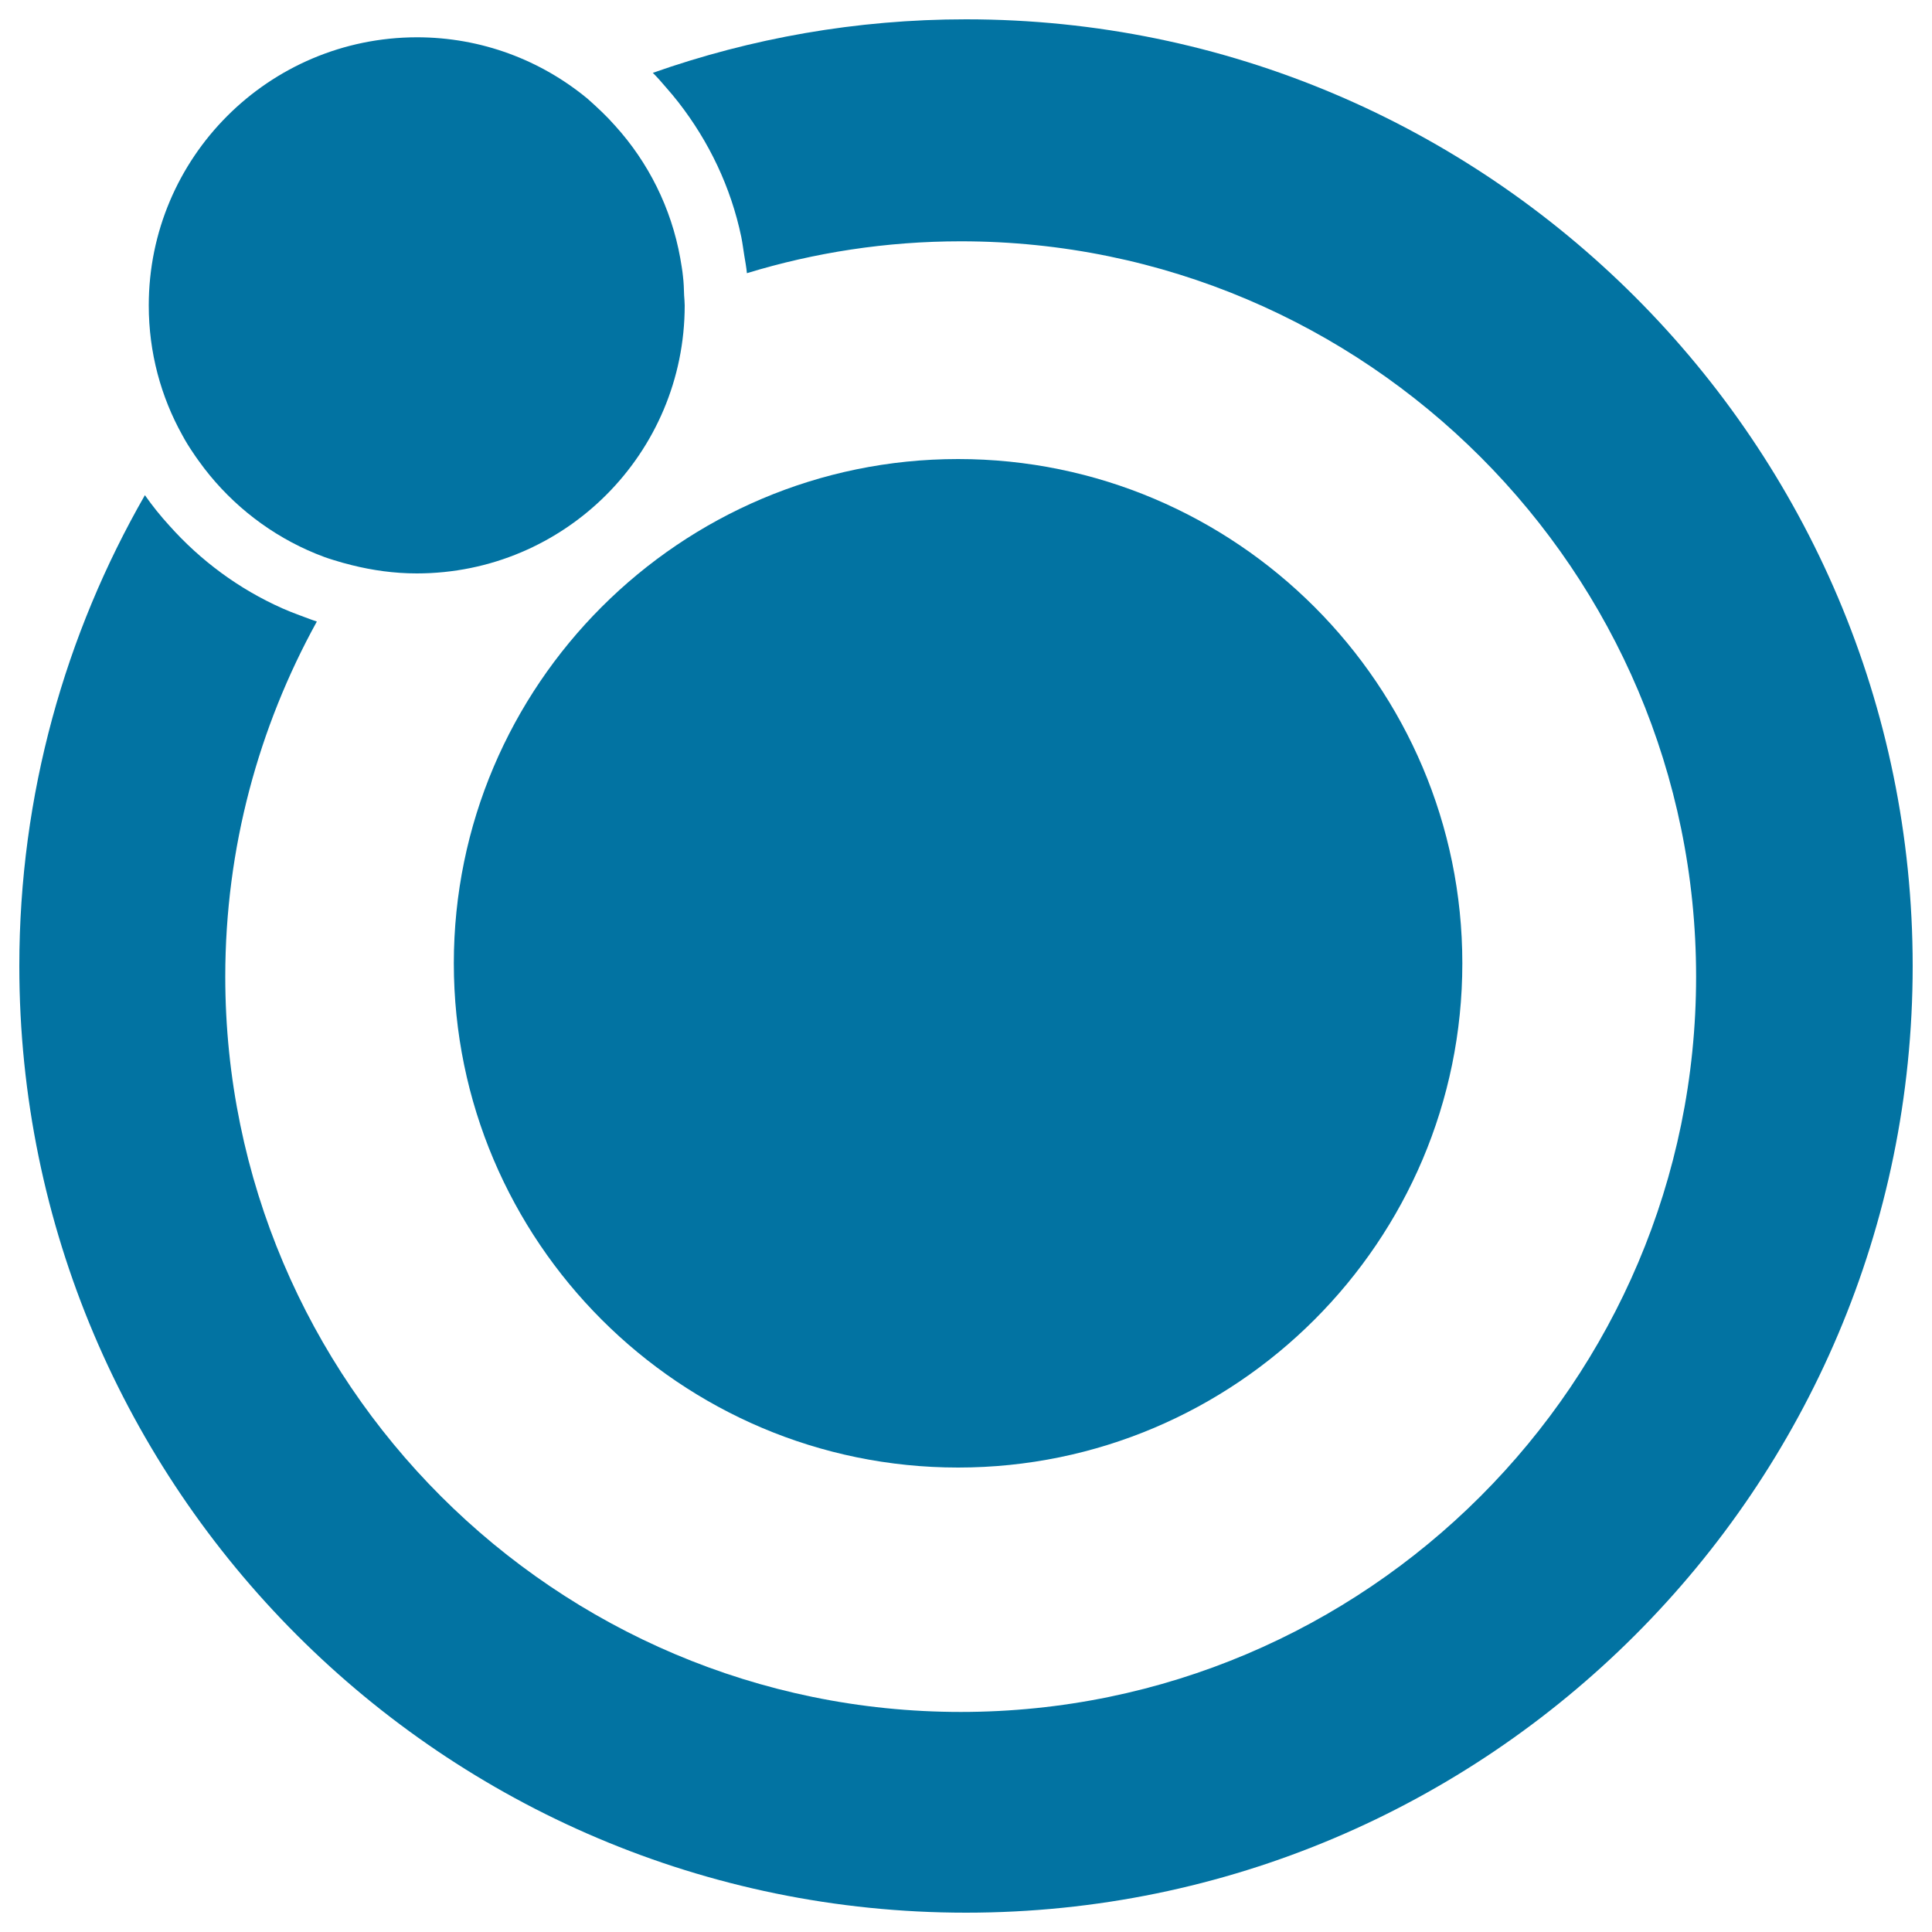
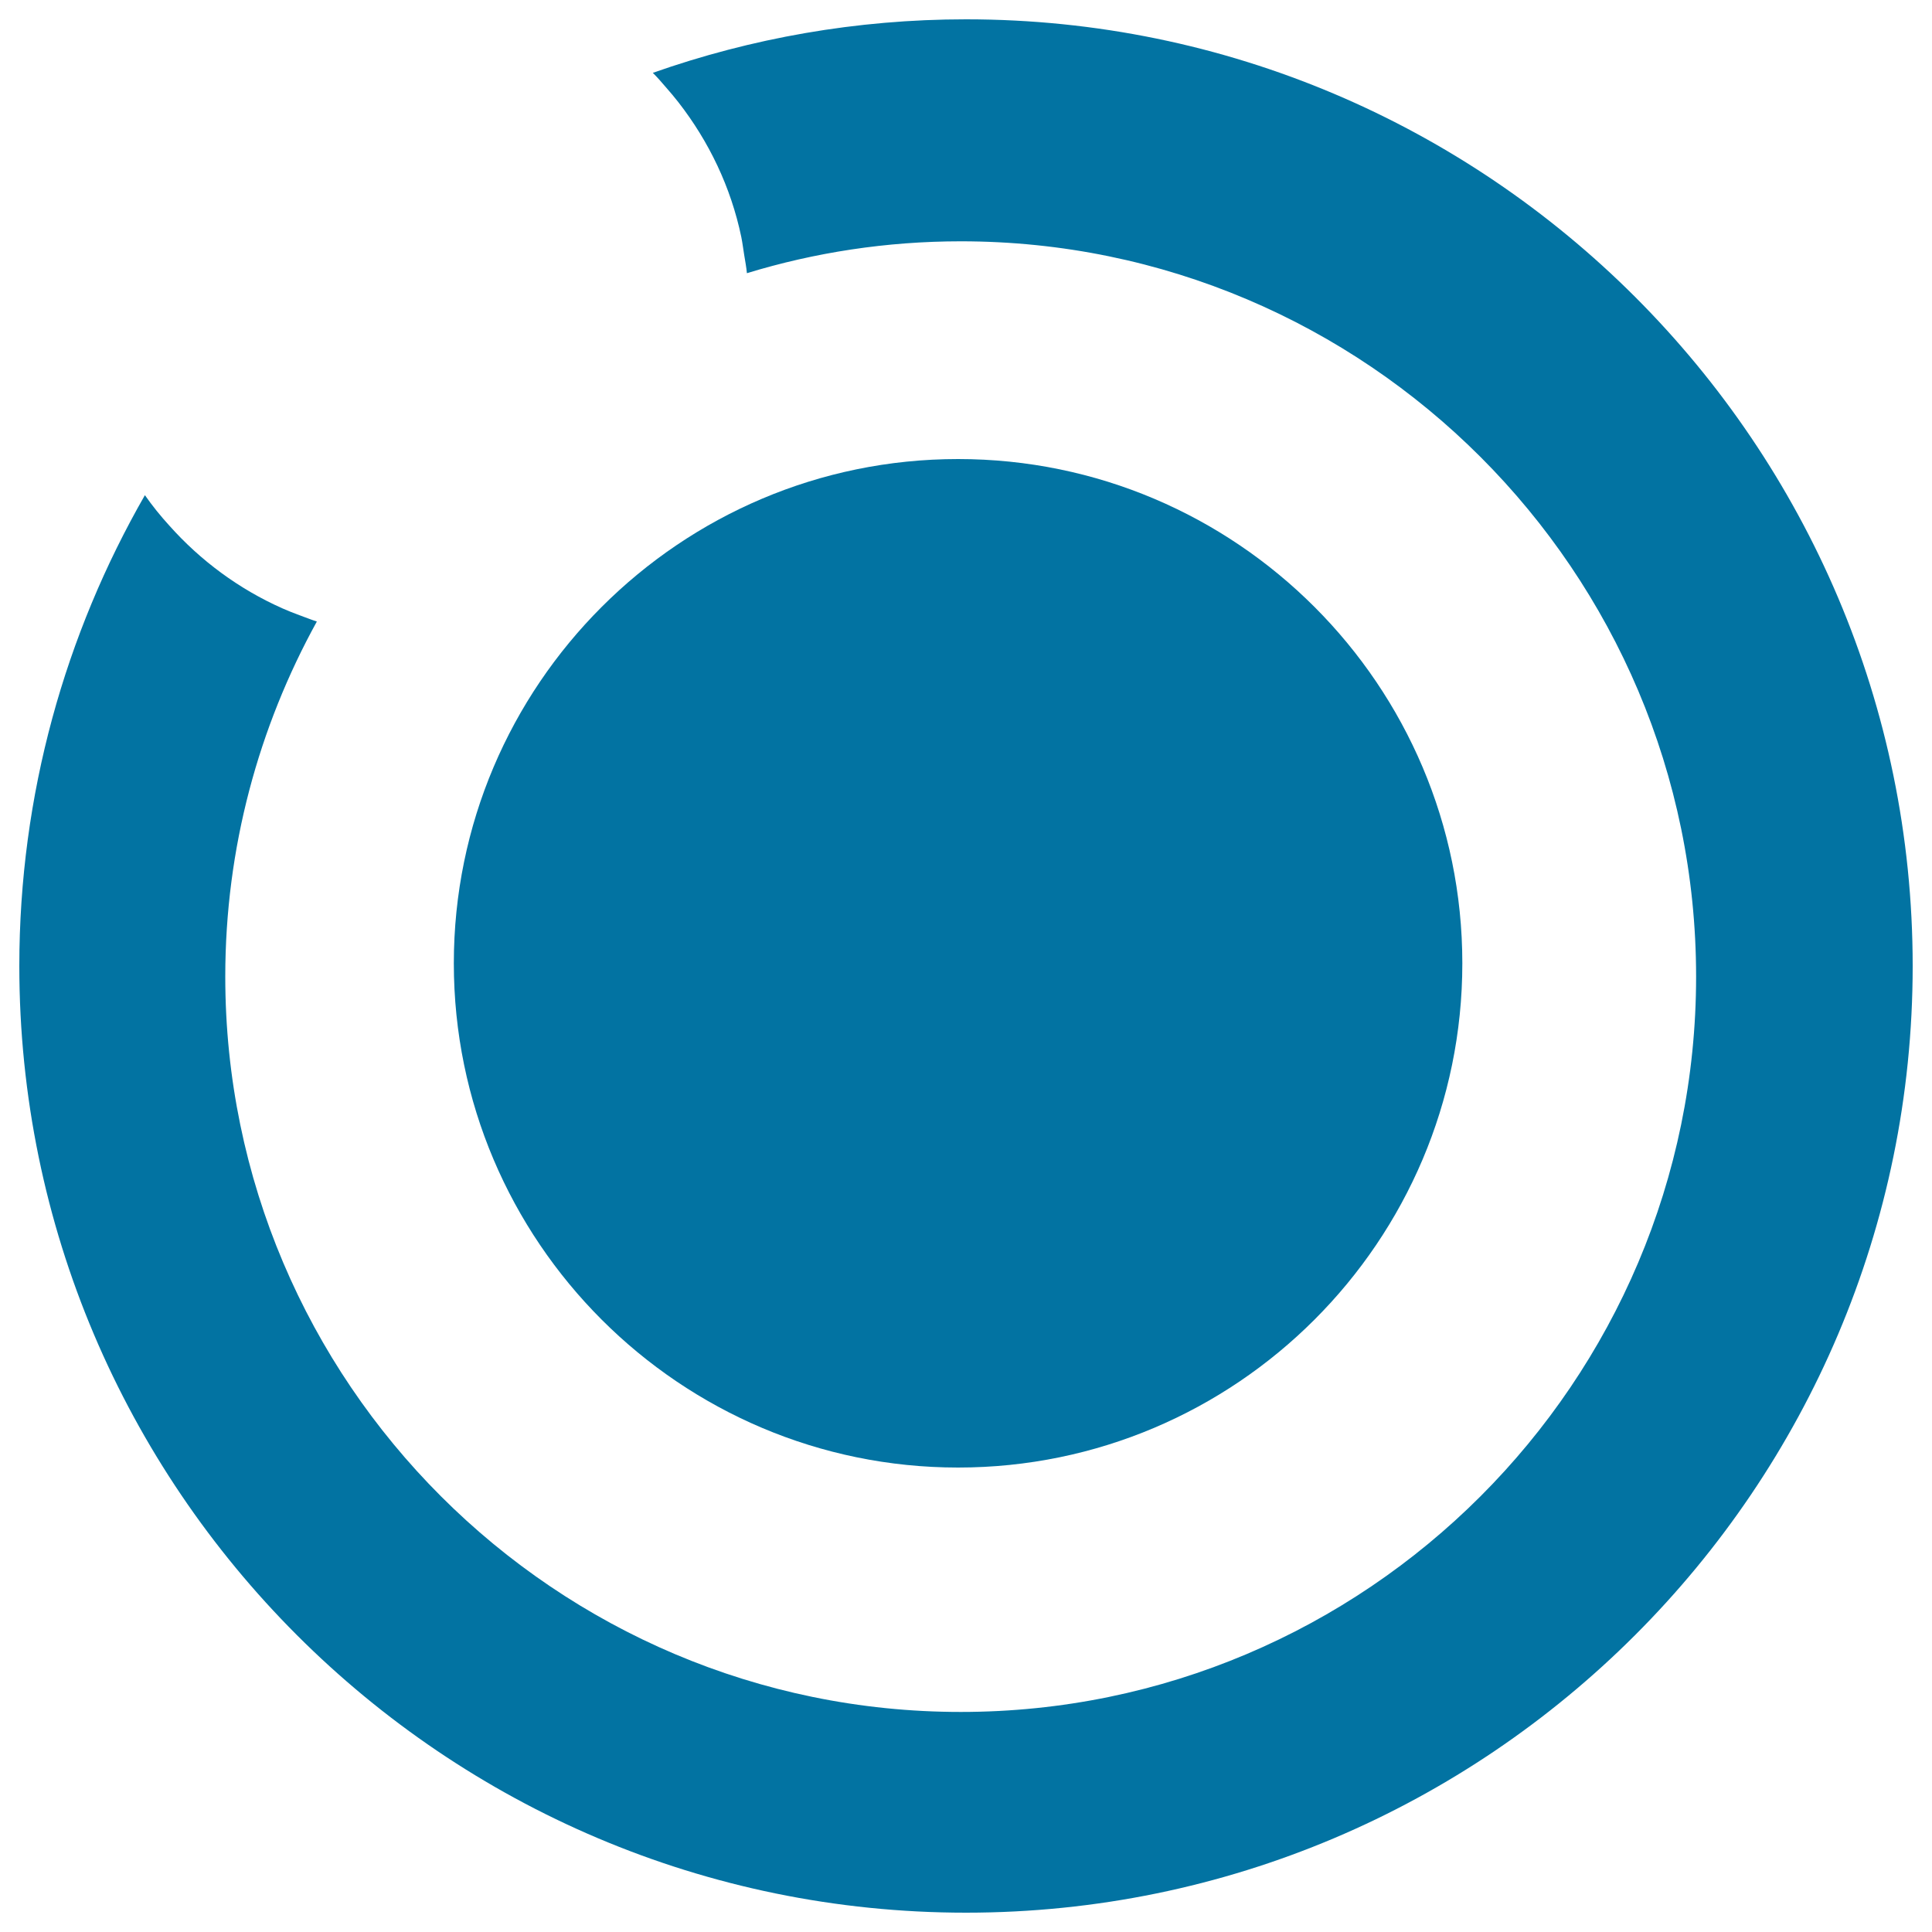
<svg xmlns="http://www.w3.org/2000/svg" viewBox="0 0 1000 1000" style="fill:#0273a2">
  <title>Planet With Moon SVG icon</title>
  <g>
    <g>
      <path d="M990,500c0-270.2-219.8-490-490-490c-56.8,0-111.3,9.8-162.1,27.7c2.4,2.4,4.6,4.9,6.8,7.5c2.2,2.5,4.4,5.1,6.5,7.8c15.7,20.2,27.1,43.8,32.5,69.7c0.6,3,1,6.2,1.5,9.3c0.5,3.1,1.1,6.2,1.4,9.4c35-10.7,72.2-16.5,110.7-16.5c209.9,0,380.6,170.8,380.6,380.6c0,209.9-170.8,380.6-380.6,380.6S116.6,715.4,116.6,505.5c0-66.6,17.3-129.2,47.4-183.8c-3.1-1-6-2.2-9.1-3.3c-2.9-1.1-5.8-2.2-8.7-3.5c-22.5-10-42.4-24.7-58.6-42.9c-2.3-2.5-4.5-5.1-6.6-7.7c-2.1-2.6-4.1-5.3-6-8C33.8,328.1,10,411.3,10,500c0,270.2,219.8,490,490,490C770.2,990,990,770.2,990,500z" />
      <path d="M756.9,498.6c0-143.9-117.1-261-261-261c-143.9,0-261,117.1-261,261c0,143.9,117.1,261,261,261C639.8,759.6,756.9,642.5,756.9,498.6z" />
-       <path d="M311.4,57.8c-2.4-2.3-4.9-4.6-7.4-6.8c-24-19.8-54.7-31.7-88.2-31.7C139.1,19.4,77,81.5,77,158.1c0,24.4,6.3,47.3,17.4,67.2c1.6,3,3.4,5.9,5.3,8.7c1.9,2.9,3.9,5.6,6,8.4c14.9,19.4,34.8,34.8,57.8,44.2c2.9,1.2,5.9,2.3,8.9,3.2c3.1,1,6.4,1.9,9.6,2.7c10.8,2.7,22.1,4.3,33.7,4.3c76.6,0,138.7-62.1,138.7-138.7c0-1.7-0.2-3.5-0.3-5.2c-0.1-3.3-0.2-6.7-0.6-9.9c-0.3-3.2-0.9-6.3-1.4-9.4c-4.7-26.1-16.6-49.6-33.6-68.4C316.2,62.6,313.9,60.2,311.4,57.8z" />
    </g>
  </g>
</svg>